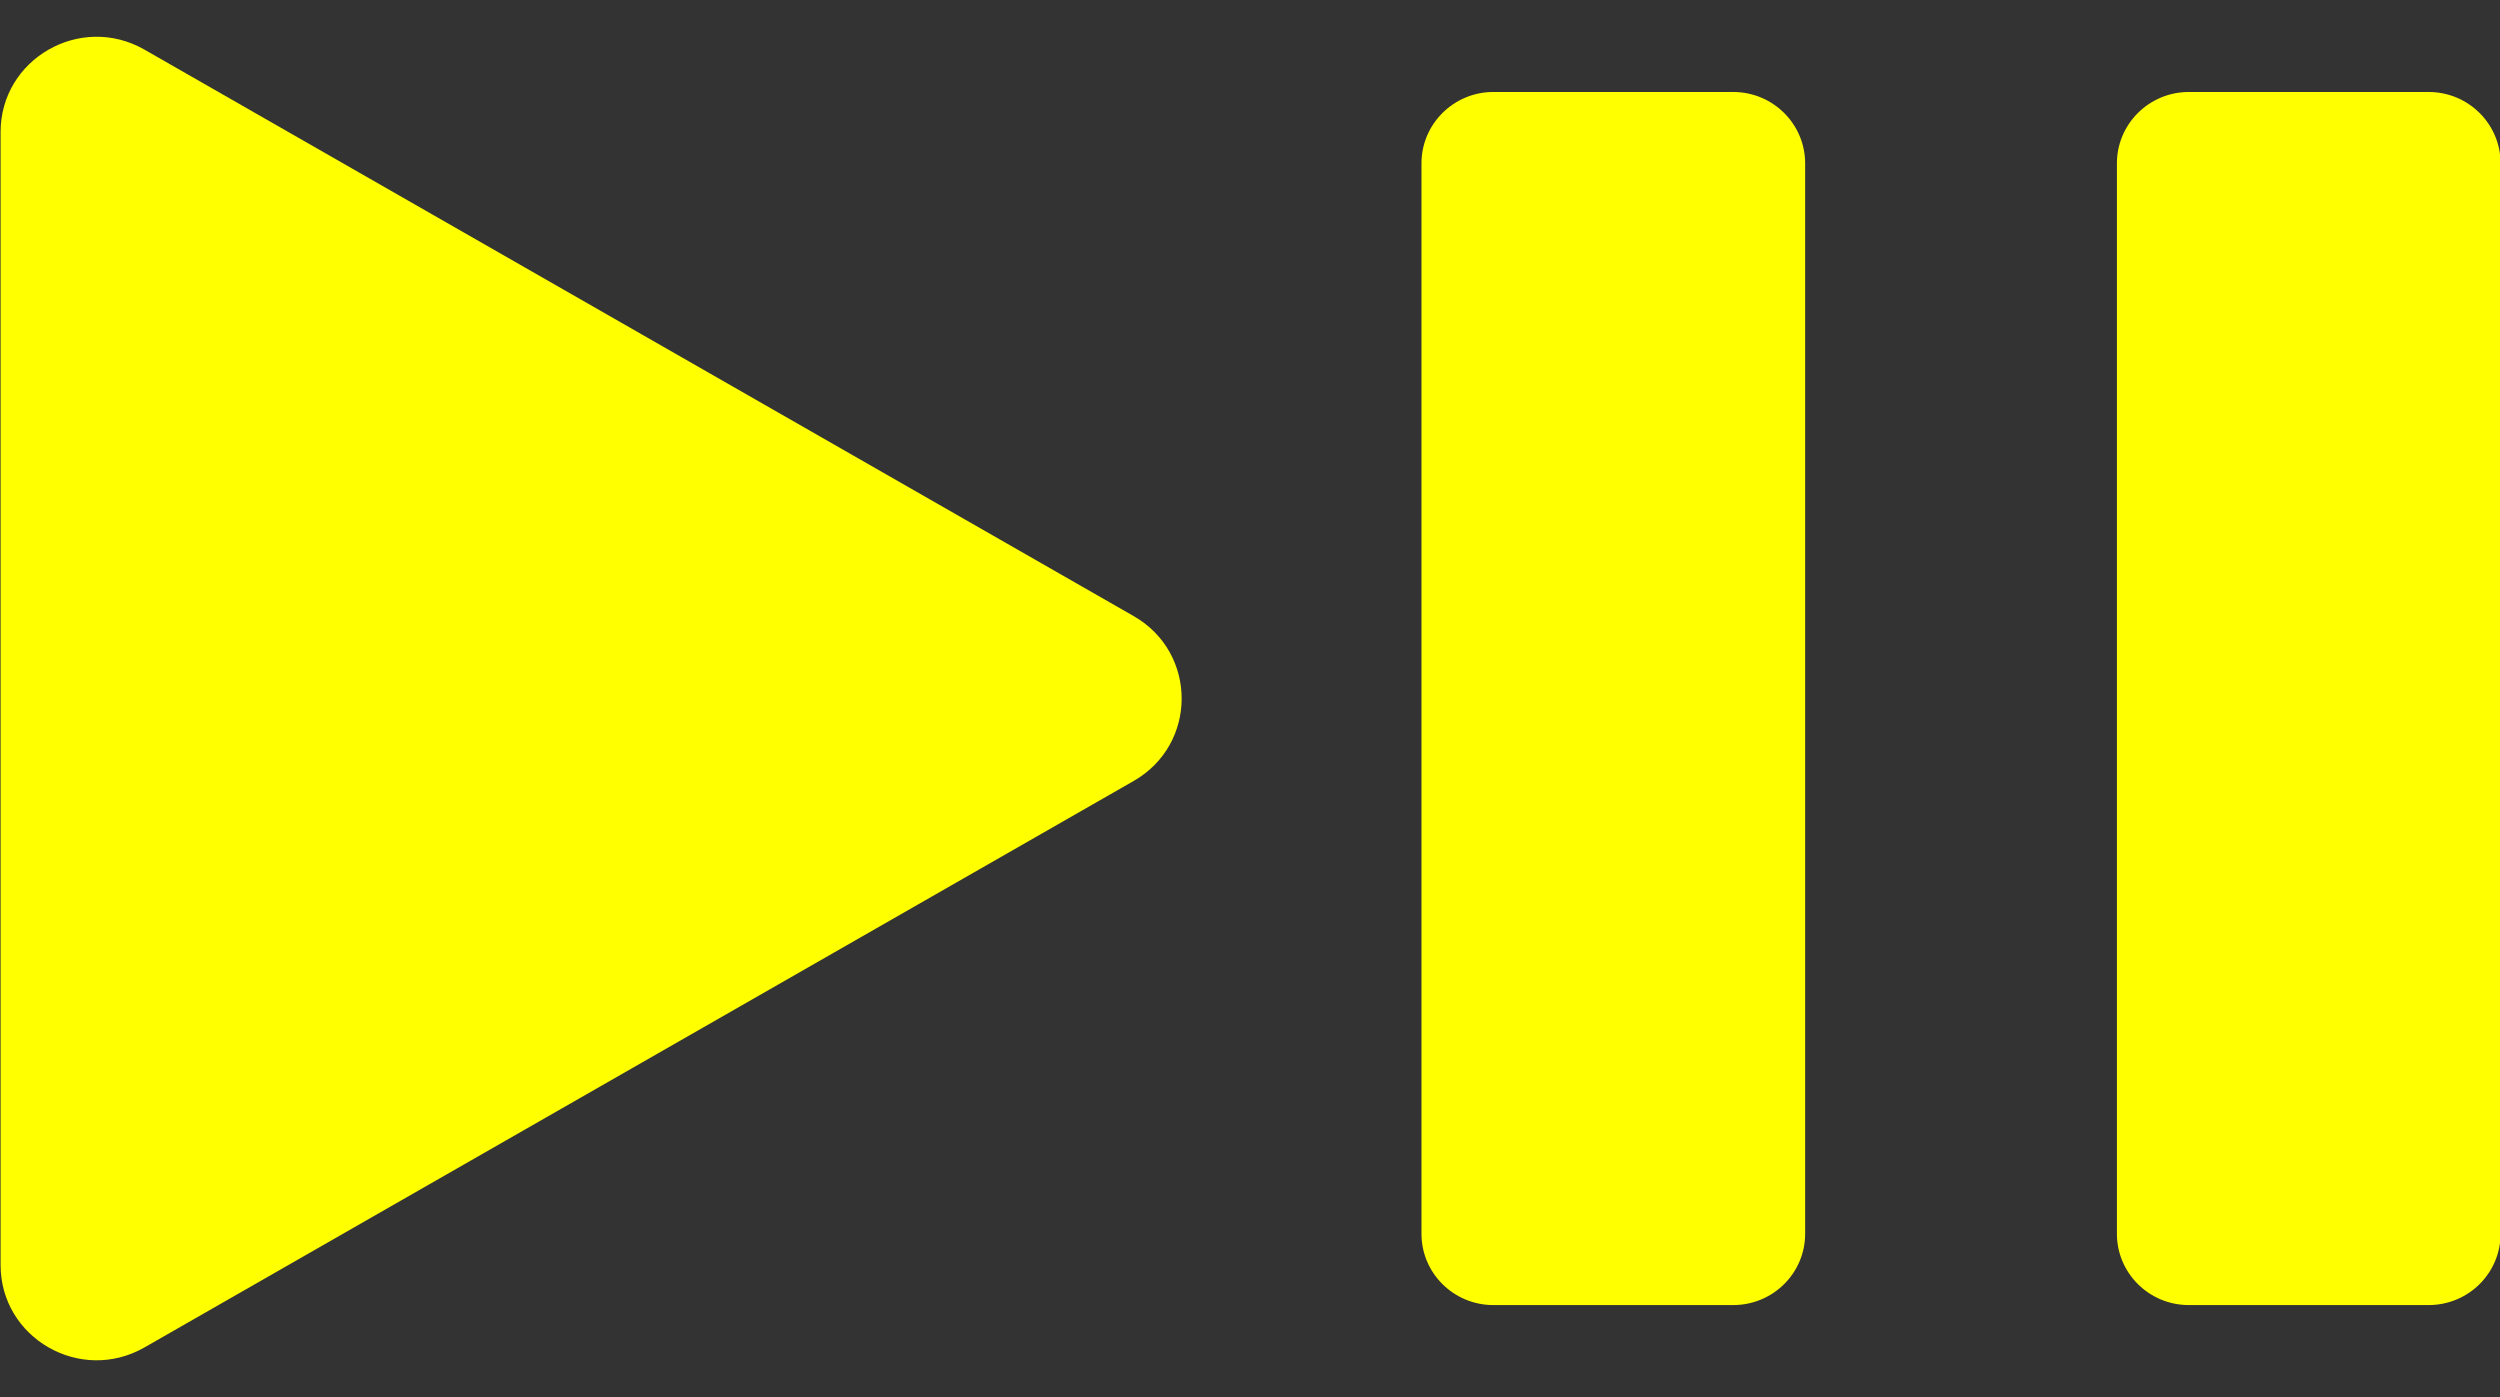
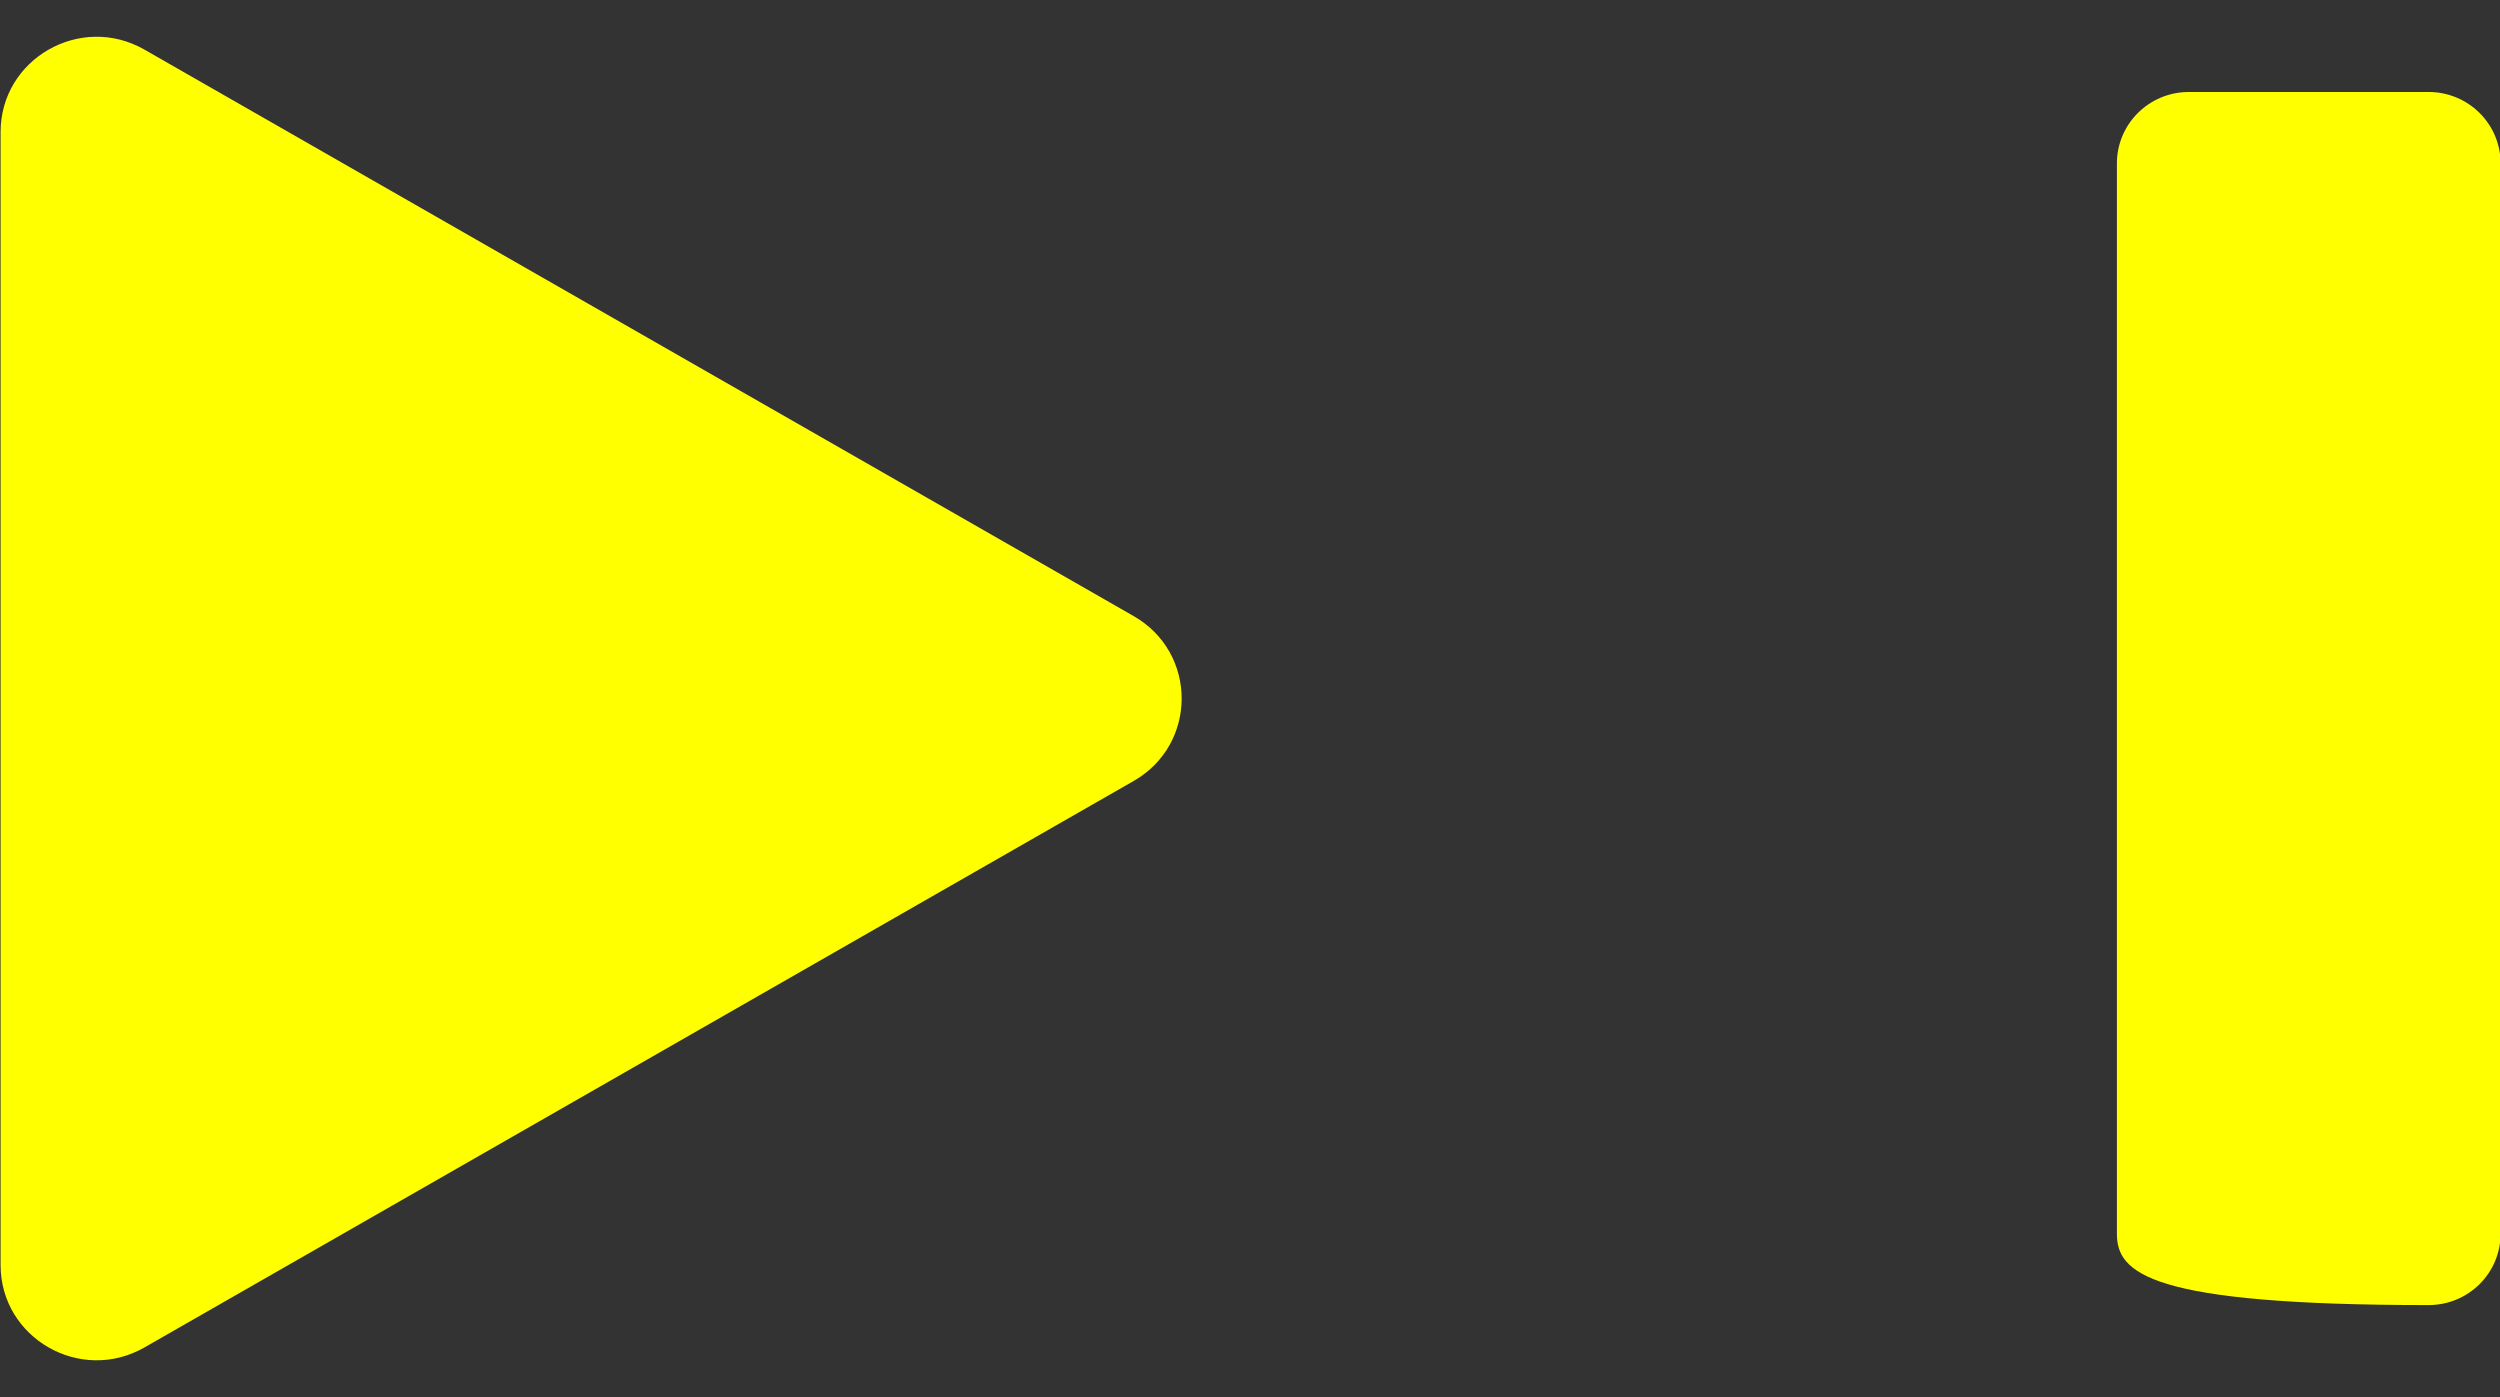
<svg xmlns="http://www.w3.org/2000/svg" width="34" height="19" viewBox="0 0 34 19" fill="none">
  <rect x="0" y="0" width="34" height="19" fill="#333333" stroke="none" />
  <path d="M0.008 1.796C0.008 0.8 1.095 0.177 1.965 0.675L15.418 8.379C16.288 8.877 16.288 10.123 15.418 10.621L1.965 18.325C1.095 18.823 0.008 18.2 0.008 17.204V1.796Z" fill="#FFFF00" />
-   <path d="M23.571 1.251C24.112 1.251 24.55 1.686 24.55 2.222V16.779C24.55 17.315 24.112 17.749 23.571 17.749H20.31C19.77 17.749 19.332 17.315 19.332 16.779V2.222C19.332 1.686 19.77 1.251 20.31 1.251H23.571Z" fill="#FFFF00" />
-   <path d="M33.029 1.251C33.57 1.251 34.008 1.686 34.008 2.222V16.779C34.008 17.315 33.57 17.749 33.029 17.749H29.768C29.228 17.749 28.79 17.315 28.79 16.779V2.222C28.79 1.686 29.228 1.251 29.768 1.251H33.029Z" fill="#FFFF00" />
+   <path d="M33.029 1.251C33.57 1.251 34.008 1.686 34.008 2.222V16.779C34.008 17.315 33.57 17.749 33.029 17.749C29.228 17.749 28.79 17.315 28.79 16.779V2.222C28.79 1.686 29.228 1.251 29.768 1.251H33.029Z" fill="#FFFF00" />
</svg>